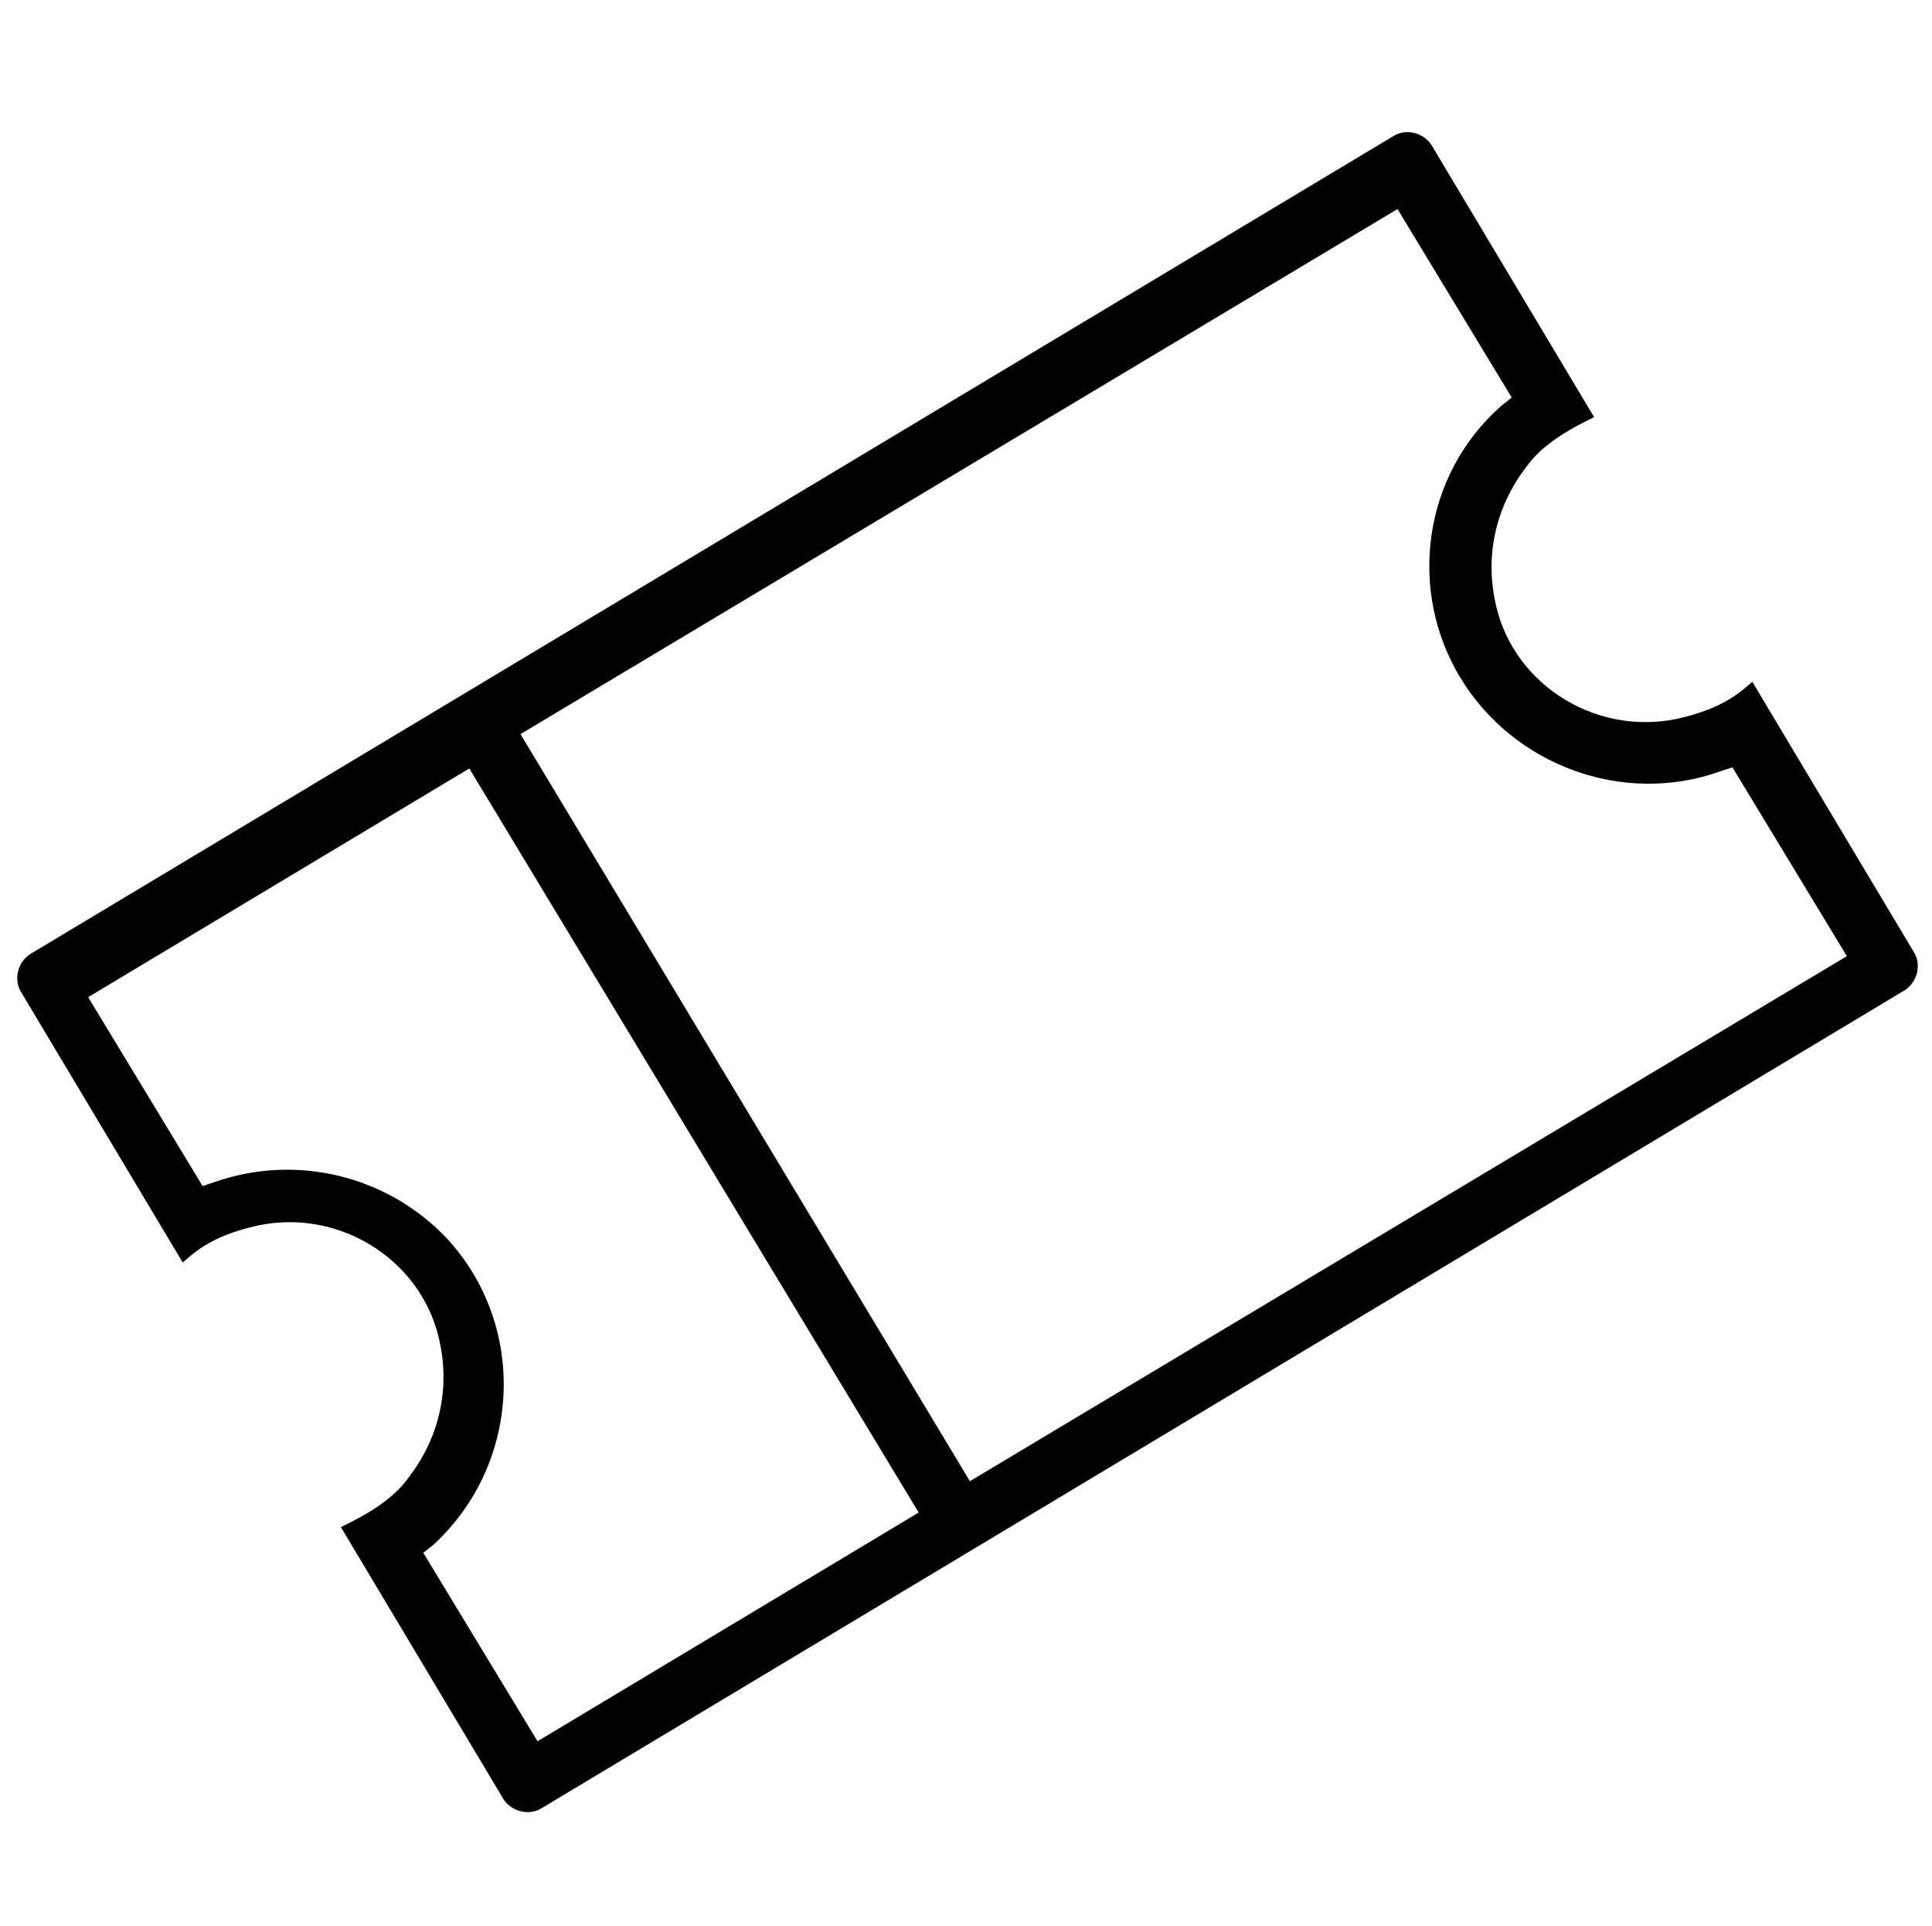
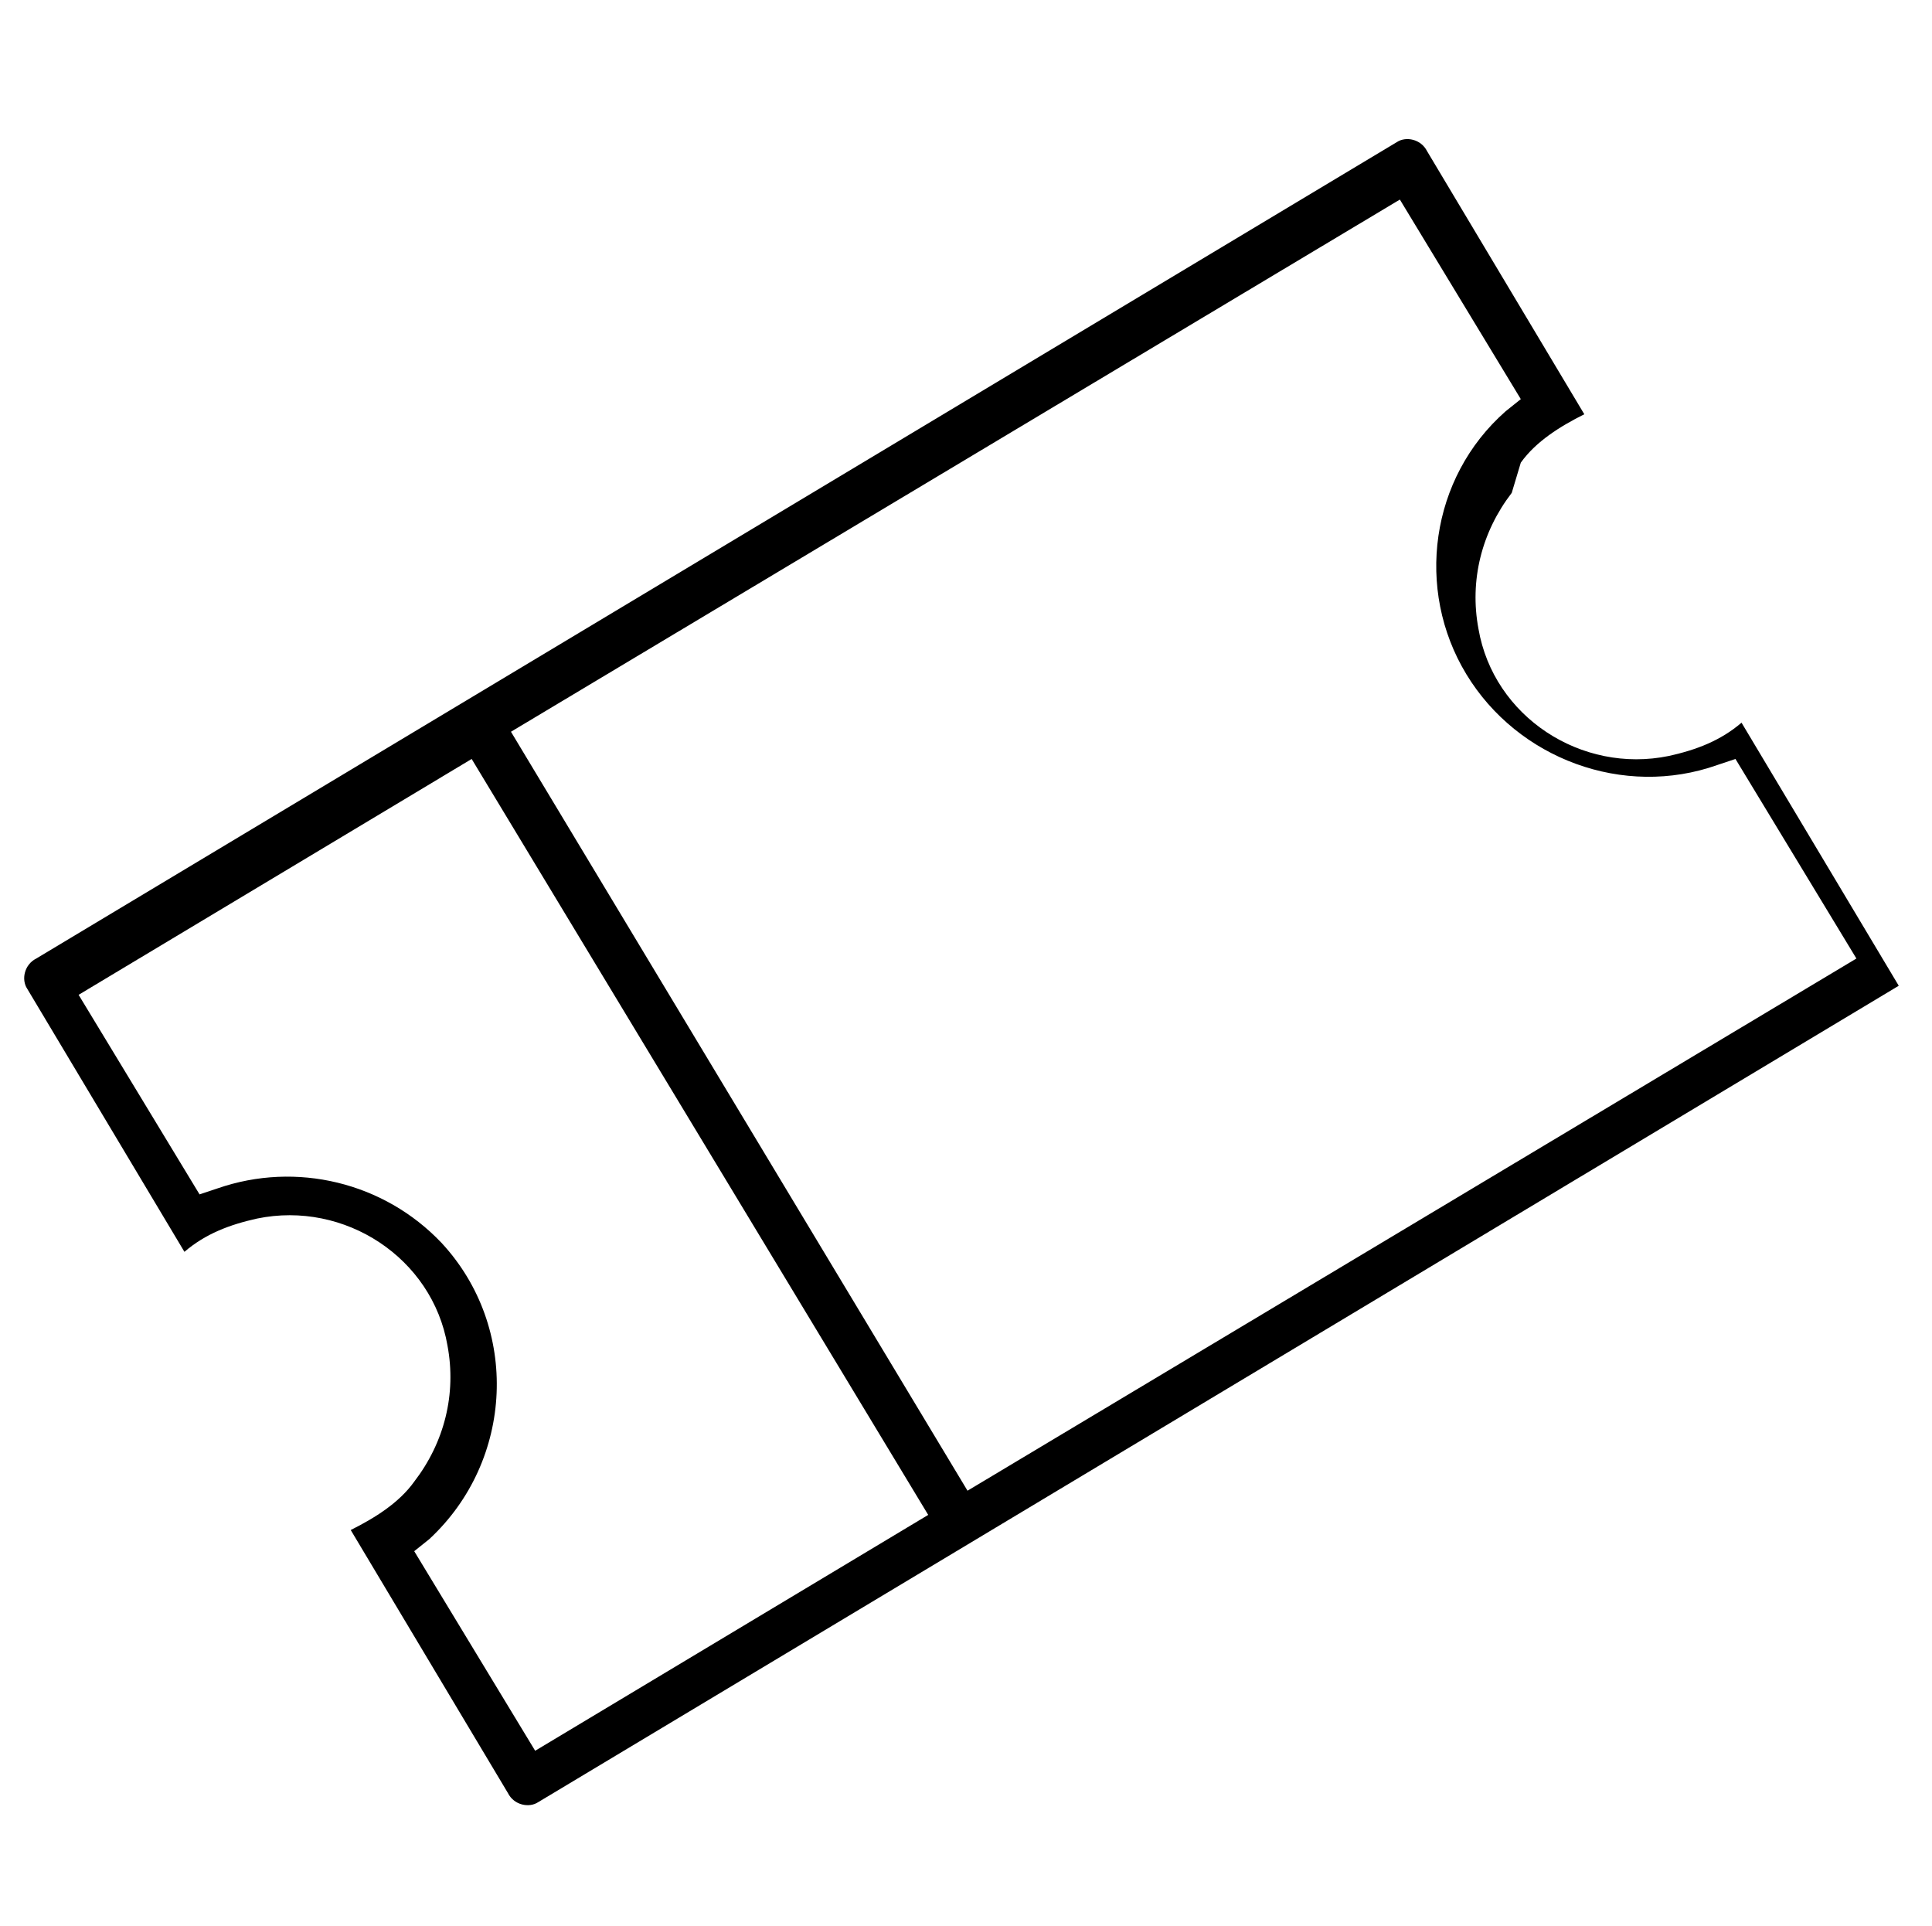
<svg xmlns="http://www.w3.org/2000/svg" enable-background="new 0 0 63.9 63.7" height="63.7" viewBox="0 0 63.9 63.7" width="63.9">
-   <path d="m48.5 22.3c1.7 2.8 5.2 4.1 8.3 3l.6-.2 4 6.6-29.4 17.6-15.1-25.1 29.4-17.6 4 6.6-.5.4c-2.5 2.2-3 5.9-1.3 8.7m-17.8 27.8-13 7.8-4-6.6.5-.4c2.8-2.6 3-7 .4-9.8-1.9-2-4.8-2.7-7.4-1.8l-.6.2-4-6.6 13-7.8zm19.6-34.8c.5-.7 1.3-1.2 2.1-1.6l-5.2-8.7c-.2-.4-.7-.5-1-.3l-45 27c-.4.2-.5.7-.3 1l5.2 8.7c.7-.6 1.5-.9 2.4-1.1 2.9-.6 5.8 1.3 6.3 4.2.3 1.6-.1 3.2-1.1 4.5-.5.7-1.3 1.2-2.1 1.6l5.2 8.7c.2.4.7.5 1 .3l45-27c.4-.2.5-.7.3-1l-5.2-8.7c-.7.6-1.5.9-2.4 1.1-2.9.6-5.8-1.3-6.3-4.2-.3-1.6.1-3.2 1.1-4.5z" />
-   <path d="m48.5 22.3c1.7 2.8 5.2 4.1 8.3 3l.6-.2 4 6.6-29.4 17.6-15.1-25.1 29.4-17.6 4 6.6-.5.4c-2.5 2.2-3 5.9-1.3 8.7zm-17.8 27.8-13 7.8-4-6.6.5-.4c2.8-2.6 3-7 .4-9.8-1.9-2-4.8-2.7-7.4-1.8l-.6.2-4-6.6 13-7.8zm19.6-34.8c.5-.7 1.3-1.2 2.1-1.6l-5.2-8.7c-.2-.4-.7-.5-1-.3l-45 27c-.4.2-.5.7-.3 1l5.2 8.7c.7-.6 1.5-.9 2.4-1.1 2.9-.6 5.8 1.3 6.3 4.2.3 1.6-.1 3.2-1.1 4.5-.5.7-1.3 1.2-2.1 1.6l5.2 8.7c.2.4.7.5 1 .3l45-27c.4-.2.5-.7.3-1l-5.2-8.7c-.7.6-1.5.9-2.4 1.1-2.9.6-5.8-1.3-6.3-4.2-.3-1.6.1-3.2 1.1-4.5z" fill="none" stroke="#000" stroke-miterlimit="10" stroke-width=".459" />
+   <path d="m48.5 22.3c1.7 2.8 5.2 4.1 8.3 3l.6-.2 4 6.6-29.4 17.6-15.1-25.1 29.4-17.6 4 6.6-.5.4c-2.5 2.2-3 5.9-1.3 8.7m-17.8 27.8-13 7.8-4-6.6.5-.4c2.8-2.6 3-7 .4-9.8-1.9-2-4.8-2.7-7.4-1.8l-.6.2-4-6.6 13-7.8zm19.6-34.8c.5-.7 1.3-1.2 2.1-1.6l-5.2-8.7c-.2-.4-.7-.5-1-.3l-45 27c-.4.2-.5.7-.3 1l5.2 8.7c.7-.6 1.5-.9 2.4-1.1 2.9-.6 5.8 1.3 6.3 4.2.3 1.6-.1 3.2-1.1 4.5-.5.7-1.3 1.2-2.1 1.6l5.2 8.7c.2.4.7.5 1 .3l45-27l-5.2-8.7c-.7.6-1.5.9-2.4 1.1-2.9.6-5.8-1.3-6.3-4.2-.3-1.6.1-3.2 1.1-4.5z" />
</svg>